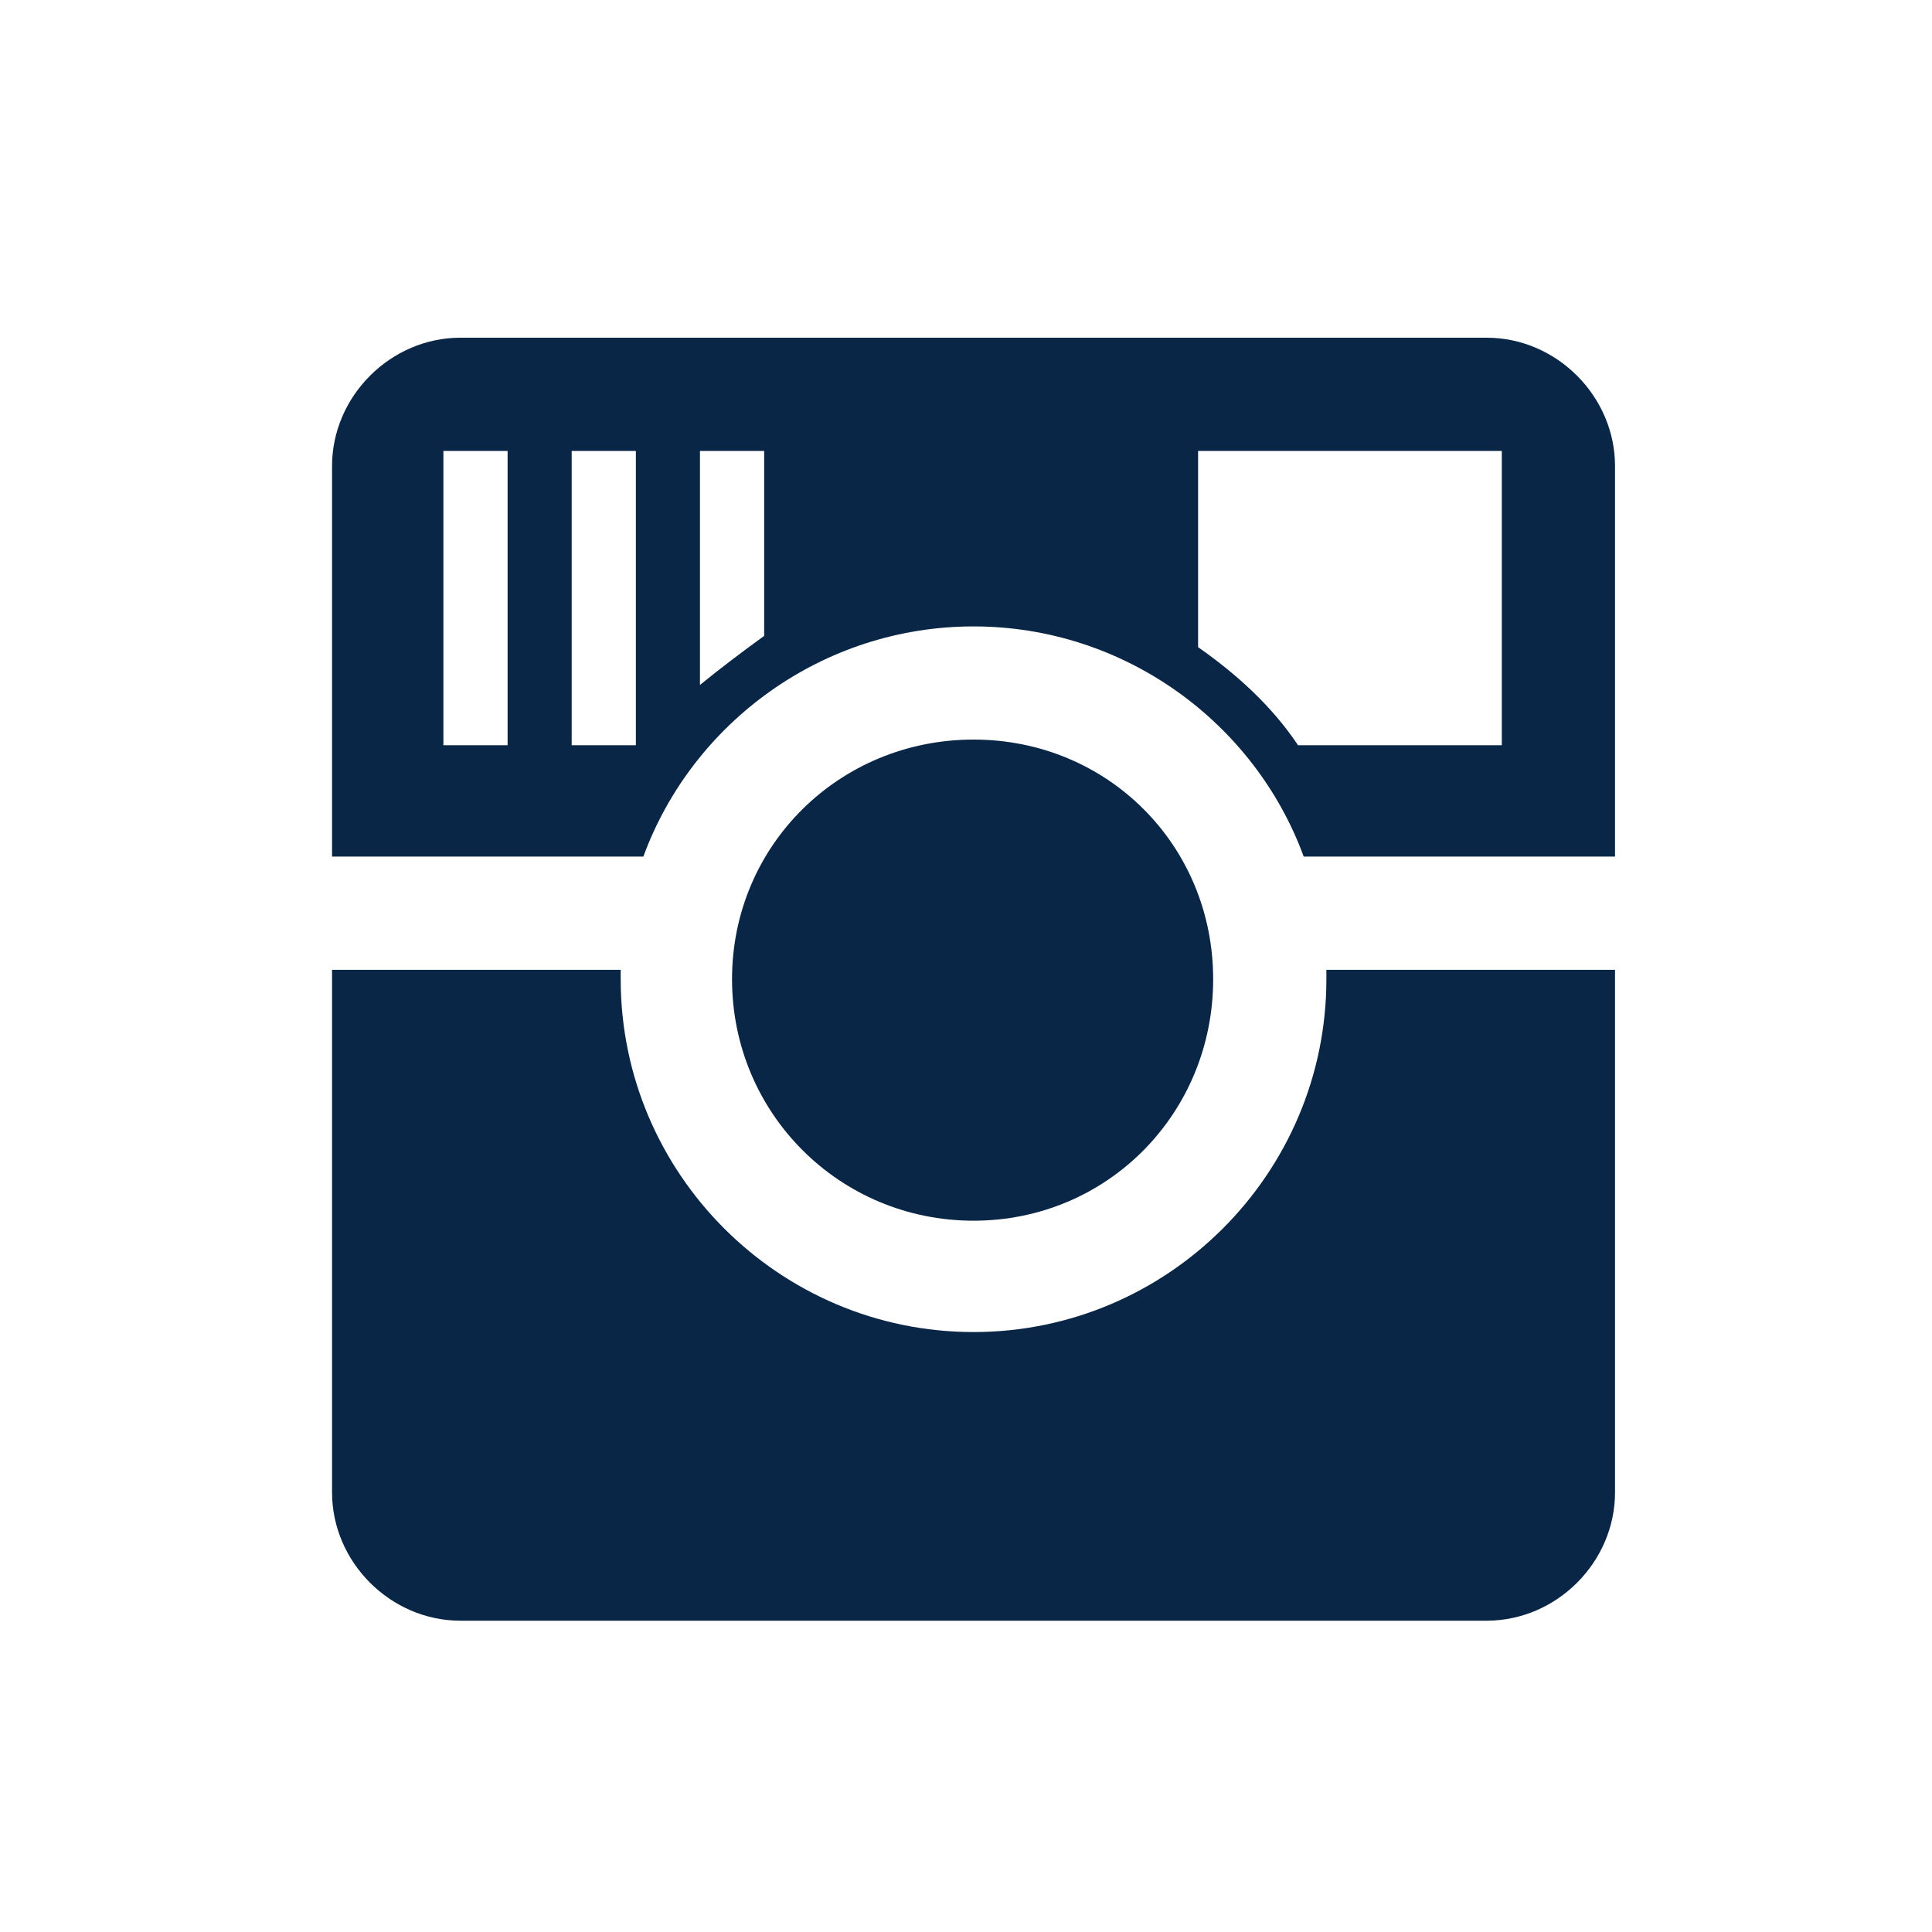
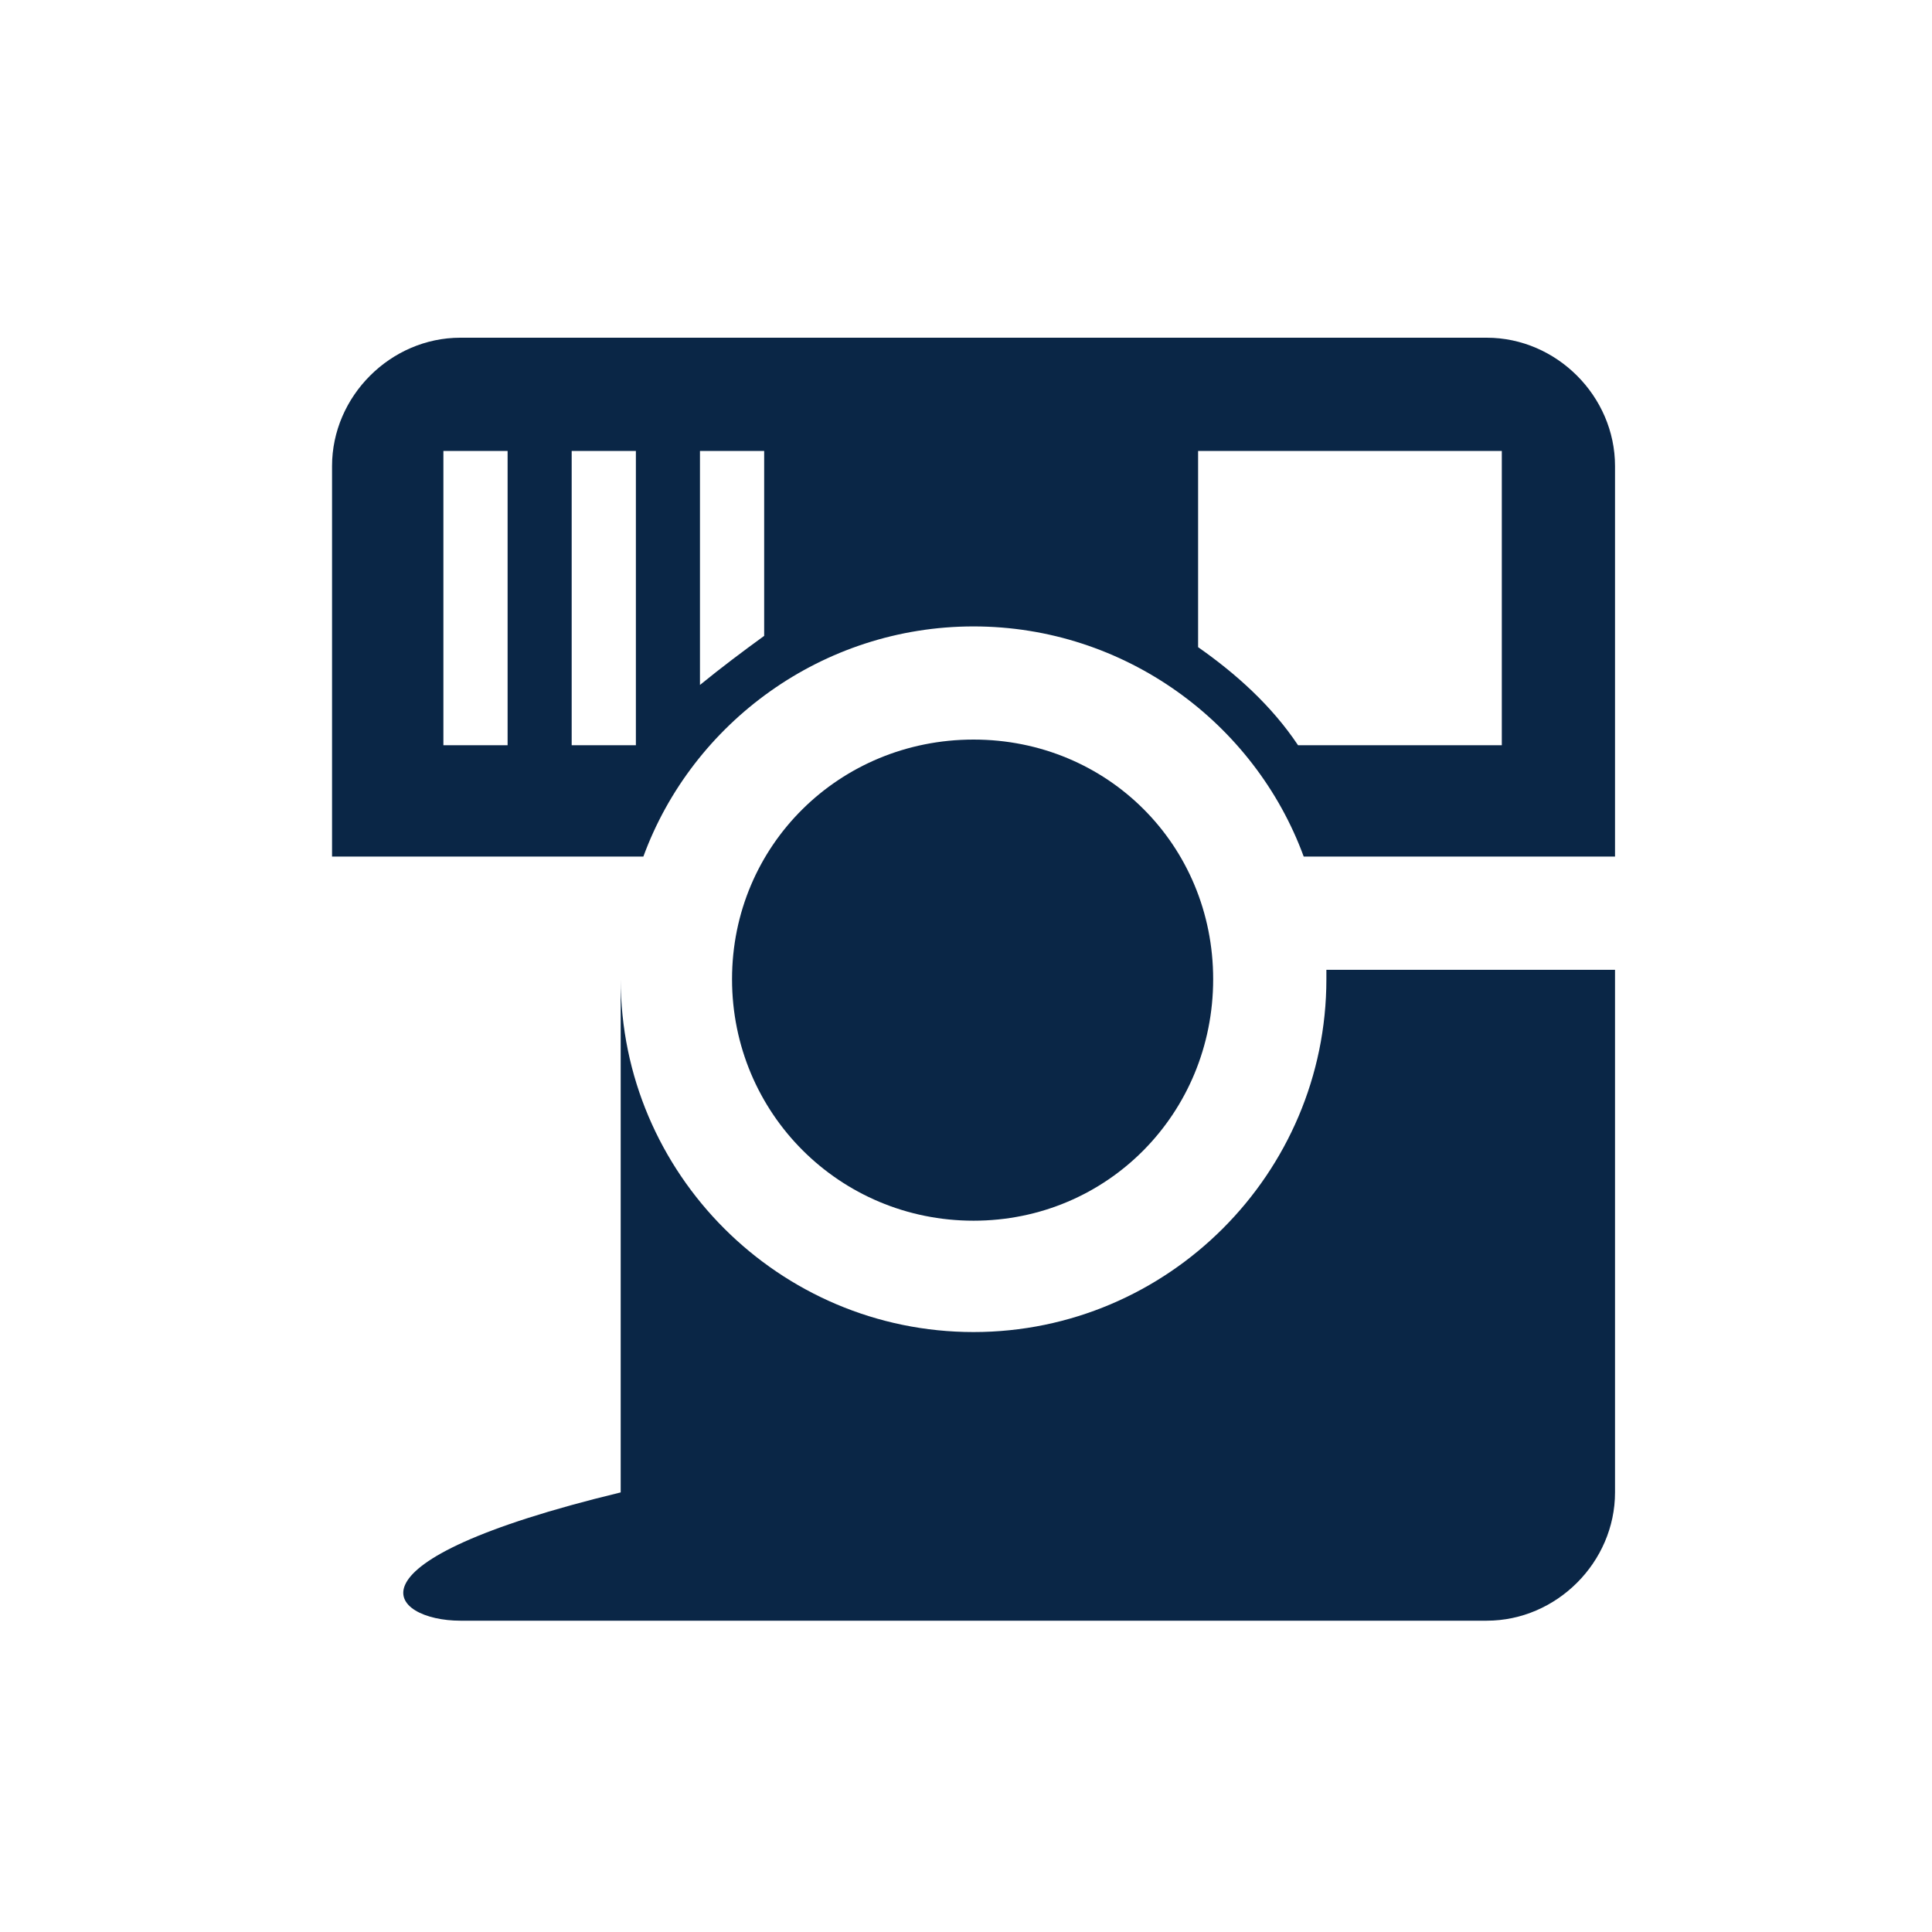
<svg xmlns="http://www.w3.org/2000/svg" width="30" height="30" viewBox="0 0 30 30" fill="none">
  <g id="instagram_svgrepo.com">
-     <path id="Vector" d="M25.078 13.301V7.237C25.078 6.153 24.17 5.244 23.086 5.244H7.148C6.065 5.244 5.156 6.153 5.156 7.237V13.301H9.99C10.752 11.221 12.773 9.727 15.117 9.727C17.461 9.727 19.482 11.221 20.244 13.301H25.078ZM25.078 15.059H20.596V15.205C20.596 18.223 18.135 20.684 15.117 20.684C12.099 20.684 9.638 18.223 9.638 15.205V15.059H5.156V23.174C5.156 24.258 6.065 25.166 7.148 25.166H23.086C24.17 25.166 25.078 24.258 25.078 23.174V15.059ZM6.885 7.002H7.882V11.572H6.885V7.002ZM8.877 7.002H9.874V11.572H8.877V7.002ZM10.869 7.002H11.866V9.874C11.543 10.108 11.192 10.372 10.869 10.636V7.002ZM15.117 18.955C17.198 18.955 18.838 17.286 18.838 15.205C18.838 13.125 17.198 11.484 15.117 11.484C13.037 11.484 11.367 13.125 11.367 15.205C11.367 17.286 13.037 18.955 15.117 18.955ZM18.604 7.002H23.32V11.572H20.156C19.746 10.957 19.19 10.459 18.604 10.049V7.002Z" fill="#0A2646" />
+     <path id="Vector" d="M25.078 13.301V7.237C25.078 6.153 24.17 5.244 23.086 5.244H7.148C6.065 5.244 5.156 6.153 5.156 7.237V13.301H9.99C10.752 11.221 12.773 9.727 15.117 9.727C17.461 9.727 19.482 11.221 20.244 13.301H25.078ZM25.078 15.059H20.596V15.205C20.596 18.223 18.135 20.684 15.117 20.684C12.099 20.684 9.638 18.223 9.638 15.205V15.059V23.174C5.156 24.258 6.065 25.166 7.148 25.166H23.086C24.17 25.166 25.078 24.258 25.078 23.174V15.059ZM6.885 7.002H7.882V11.572H6.885V7.002ZM8.877 7.002H9.874V11.572H8.877V7.002ZM10.869 7.002H11.866V9.874C11.543 10.108 11.192 10.372 10.869 10.636V7.002ZM15.117 18.955C17.198 18.955 18.838 17.286 18.838 15.205C18.838 13.125 17.198 11.484 15.117 11.484C13.037 11.484 11.367 13.125 11.367 15.205C11.367 17.286 13.037 18.955 15.117 18.955ZM18.604 7.002H23.32V11.572H20.156C19.746 10.957 19.19 10.459 18.604 10.049V7.002Z" fill="#0A2646" />
  </g>
</svg>